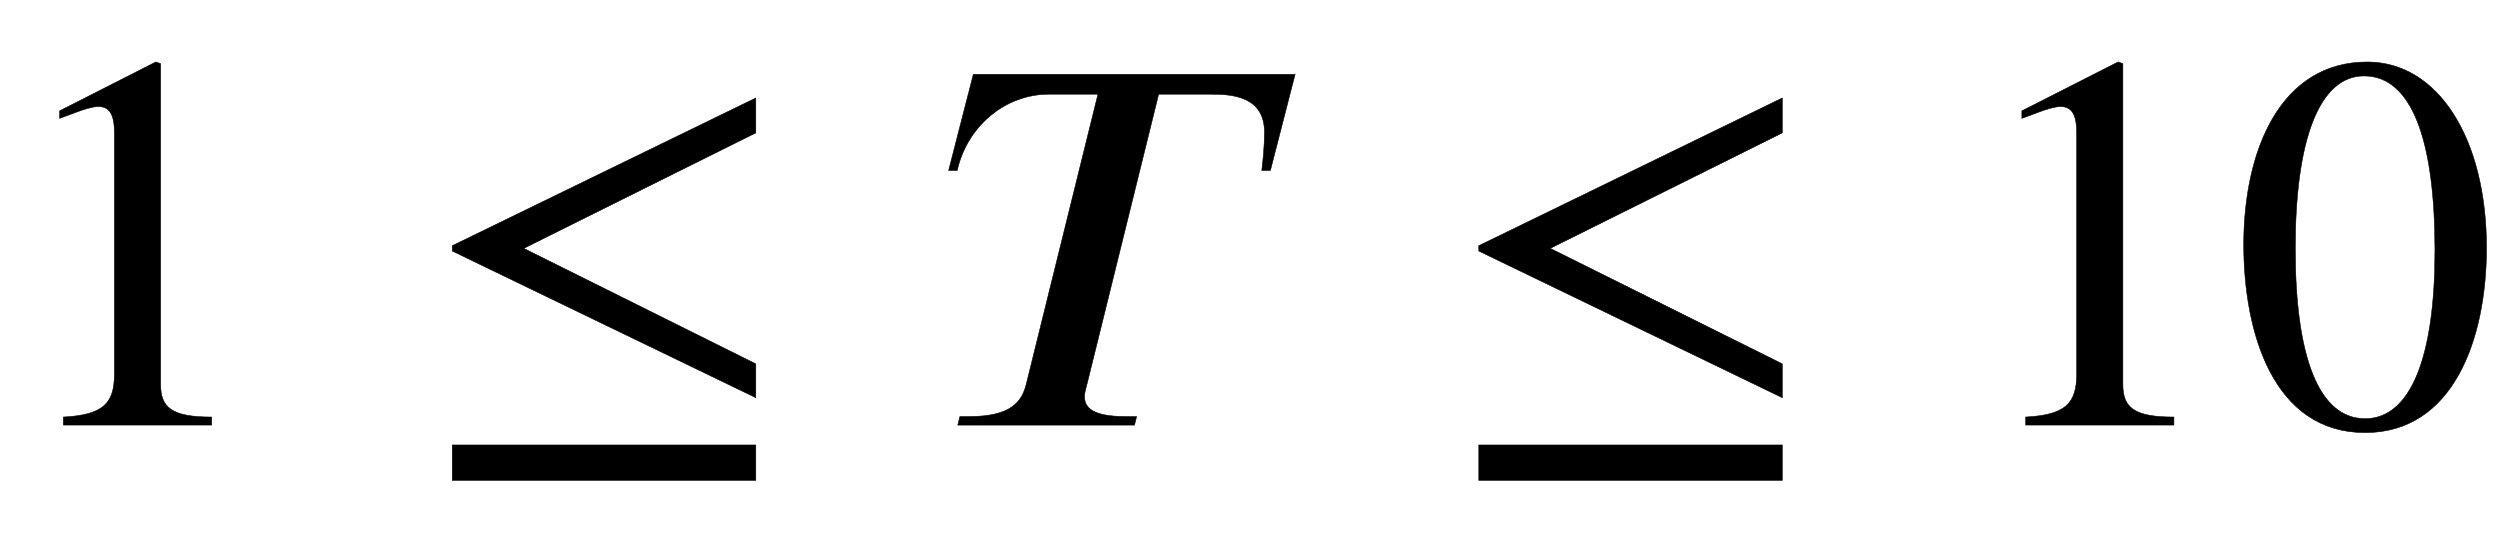
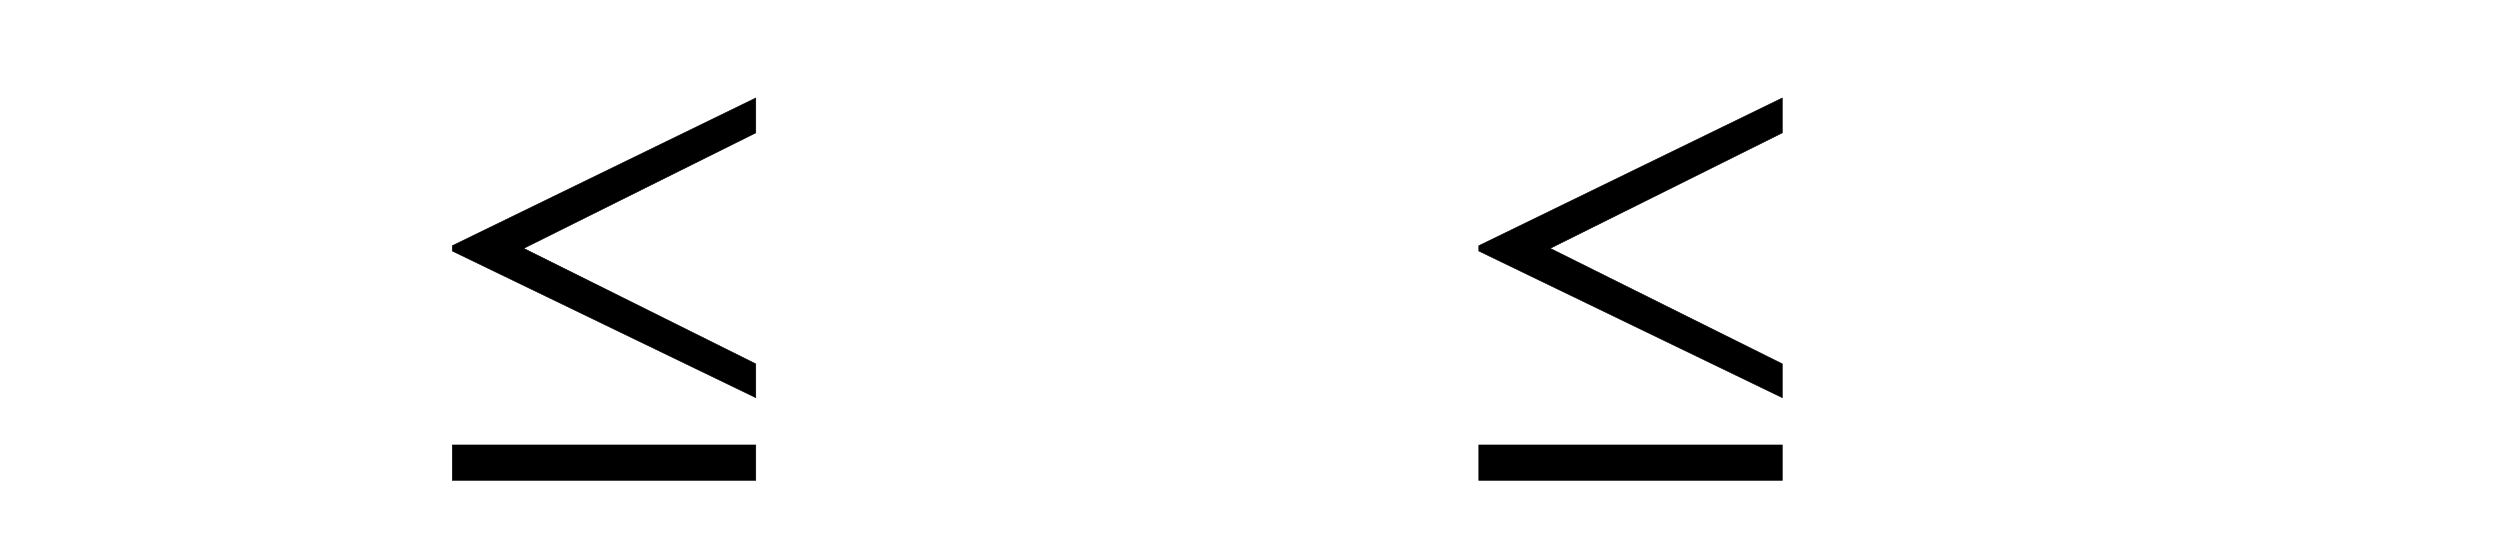
<svg xmlns="http://www.w3.org/2000/svg" xmlns:xlink="http://www.w3.org/1999/xlink" width="10.81ex" height="2.343ex" style="vertical-align: -0.505ex;" viewBox="0 -791.3 4654.1 1008.6" role="img" focusable="false" aria-labelledby="MathJax-SVG-1-Title">
  <title id="MathJax-SVG-1-Title">1 \le T \le 10</title>
  <defs aria-hidden="true">
-     <path stroke-width="1" id="E1-STIXWEBMAIN-31" d="M394 0h-276v15c74 4 95 25 95 80v449c0 34 -9 49 -30 49c-10 0 -27 -5 -45 -12l-27 -10v14l179 91l9 -3v-597c0 -43 20 -61 95 -61v-15Z" />
    <path stroke-width="1" id="E1-STIXWEBMAIN-2264" d="M629 51l-565 273v10l565 275v-65l-432 -215l432 -215v-63zM629 -103h-565v66h565v-66Z" />
-     <path stroke-width="1" id="E1-STIXWEBNORMALI-1D447" d="M670 653l-46 -179h-16c2 17 5 44 5 71c0 66 -58 71 -99 71h-98l-133 -538c-2 -9 -5 -16 -5 -25c0 -21 16 -37 76 -37h21l-4 -16h-329l4 16h18c78 0 98 28 106 62l133 538h-91c-83 0 -153 -61 -171 -142h-16l46 179h599Z" />
-     <path stroke-width="1" id="E1-STIXWEBMAIN-30" d="M476 330c0 -172 -63 -344 -226 -344c-171 0 -226 186 -226 350c0 177 69 340 230 340c131 0 222 -141 222 -346zM380 325c0 208 -44 325 -132 325c-83 0 -128 -118 -128 -321s44 -317 130 -317c85 0 130 115 130 313Z" />
  </defs>
  <g stroke="currentColor" fill="currentColor" stroke-width="0" transform="matrix(1 0 0 -1 0 0)" aria-hidden="true">
    <use xlink:href="#E1-STIXWEBMAIN-31" x="0" y="0" />
    <use xlink:href="#E1-STIXWEBMAIN-2264" x="778" y="0" />
    <use xlink:href="#E1-STIXWEBNORMALI-1D447" x="1741" y="0" />
    <use xlink:href="#E1-STIXWEBMAIN-2264" x="2689" y="0" />
    <g transform="translate(3653,0)">
      <use xlink:href="#E1-STIXWEBMAIN-31" />
      <use xlink:href="#E1-STIXWEBMAIN-30" x="500" y="0" />
    </g>
  </g>
</svg>